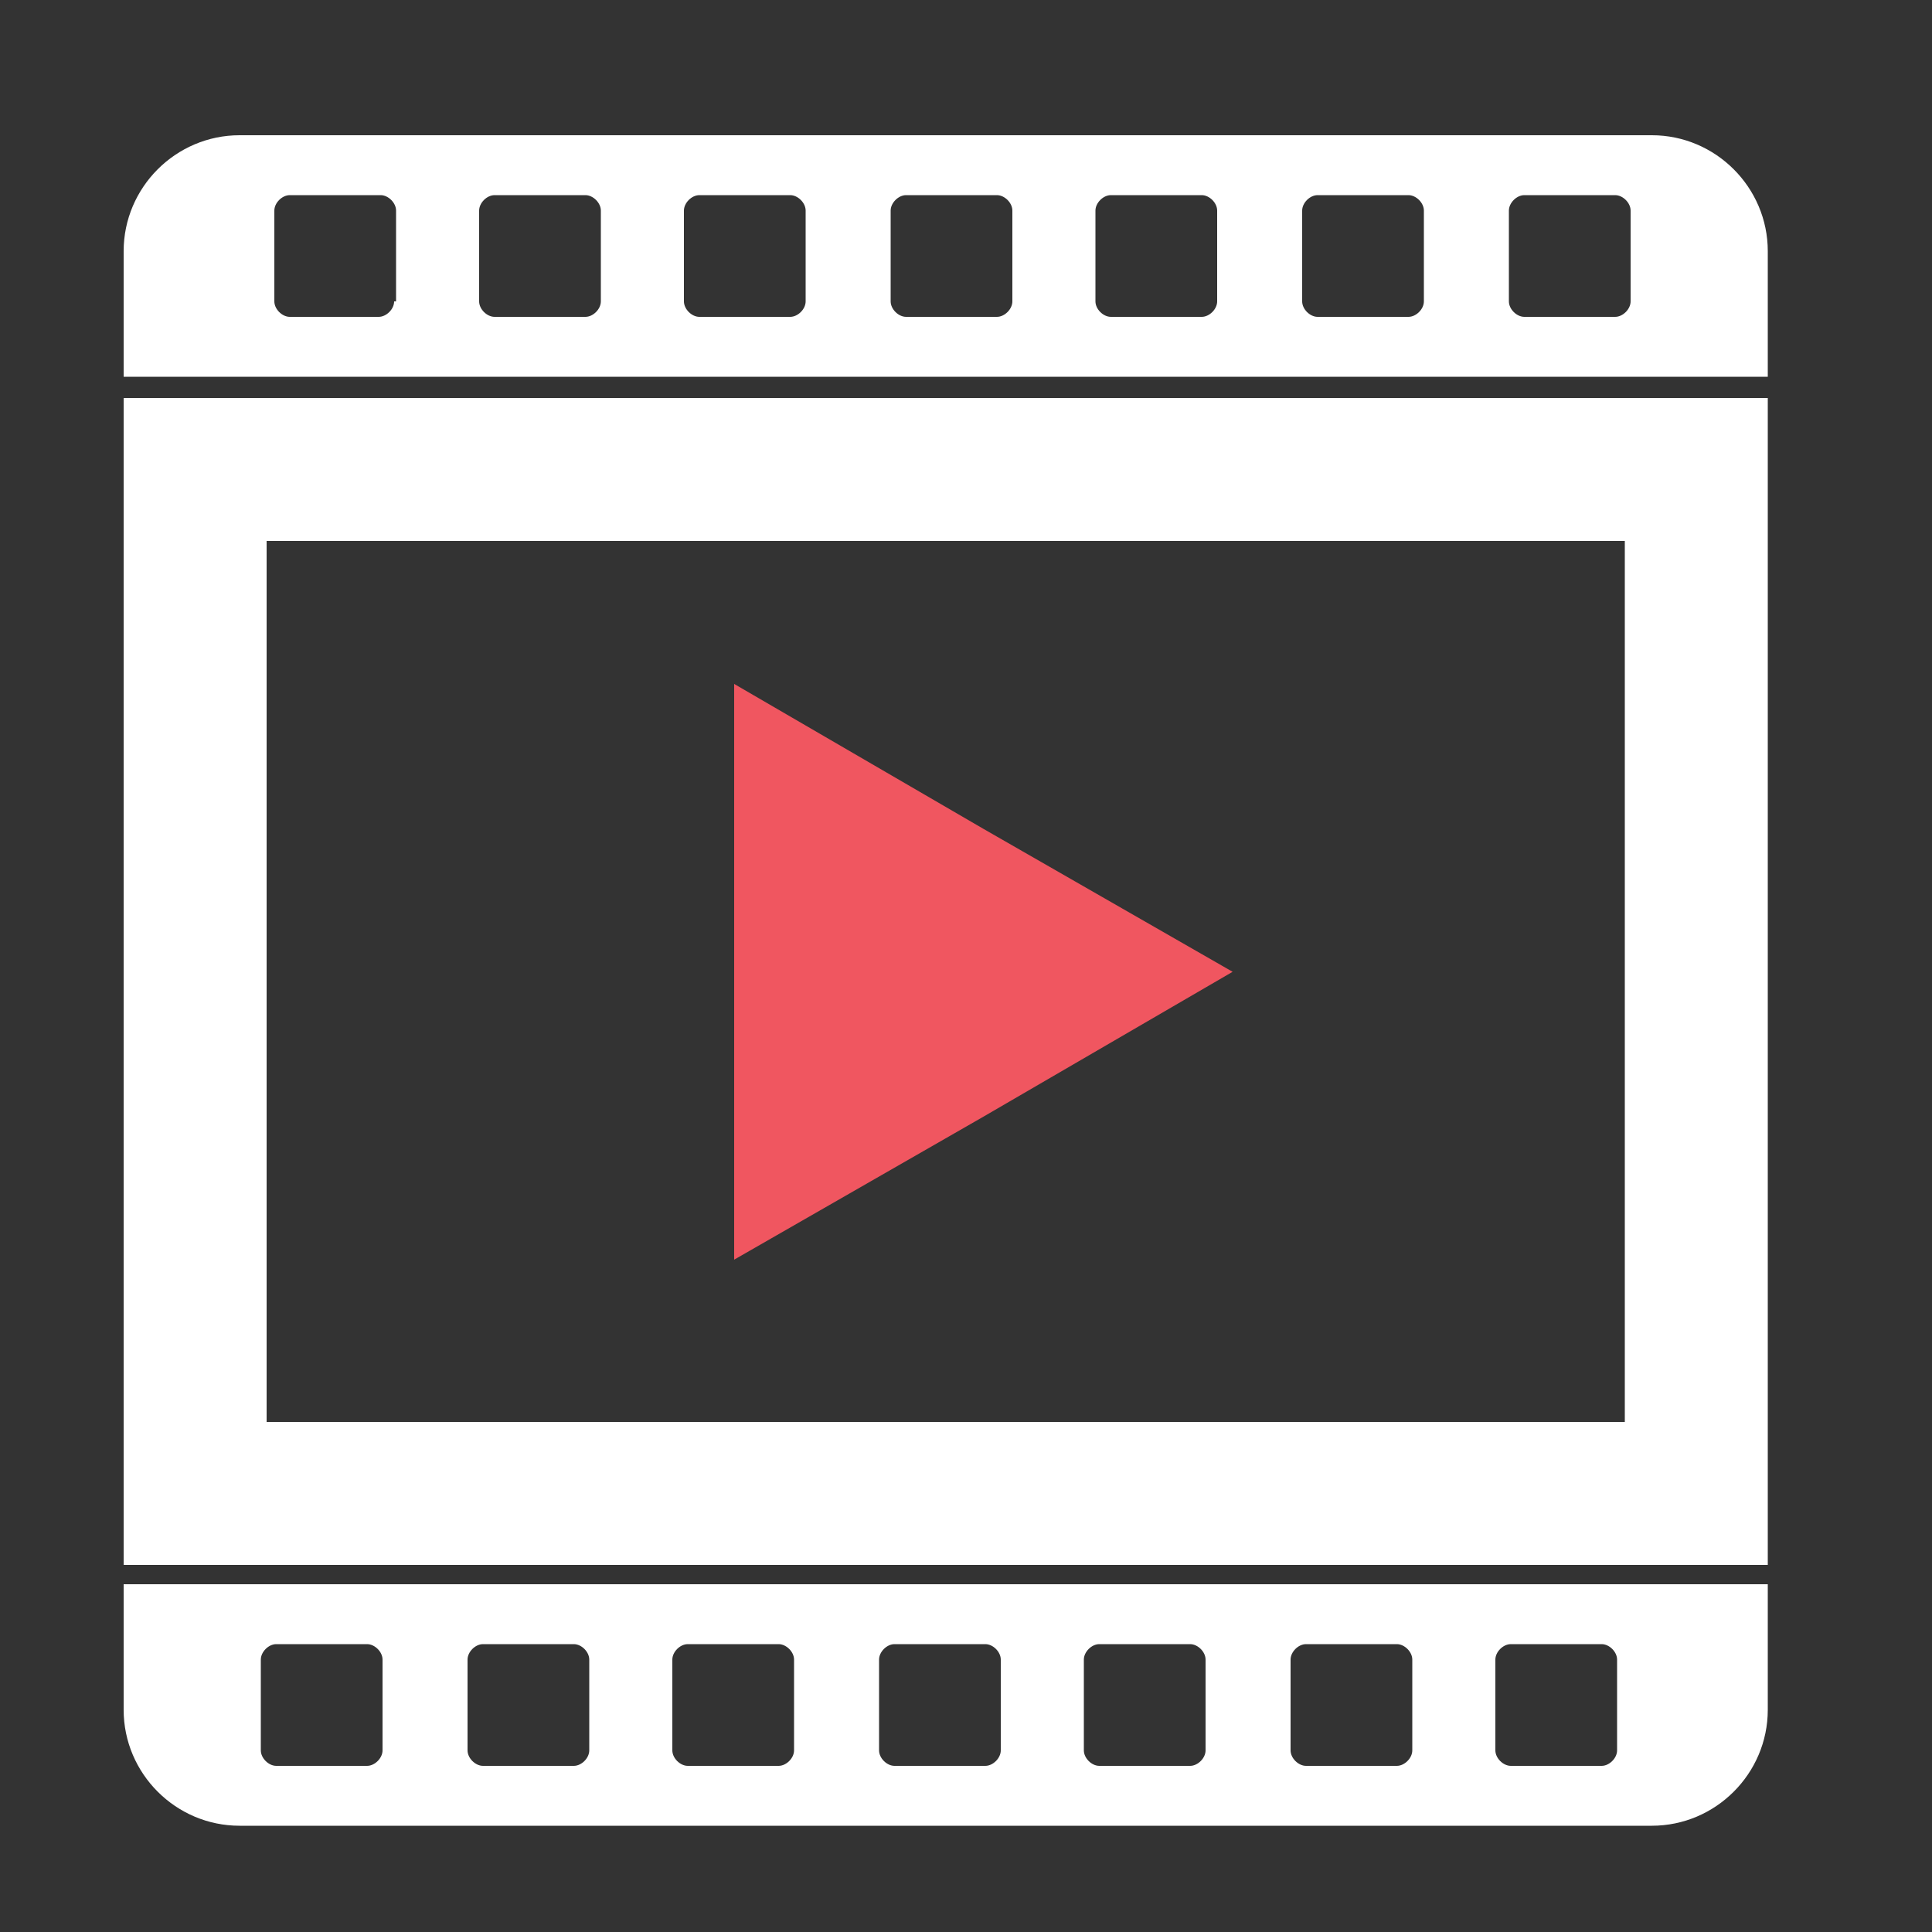
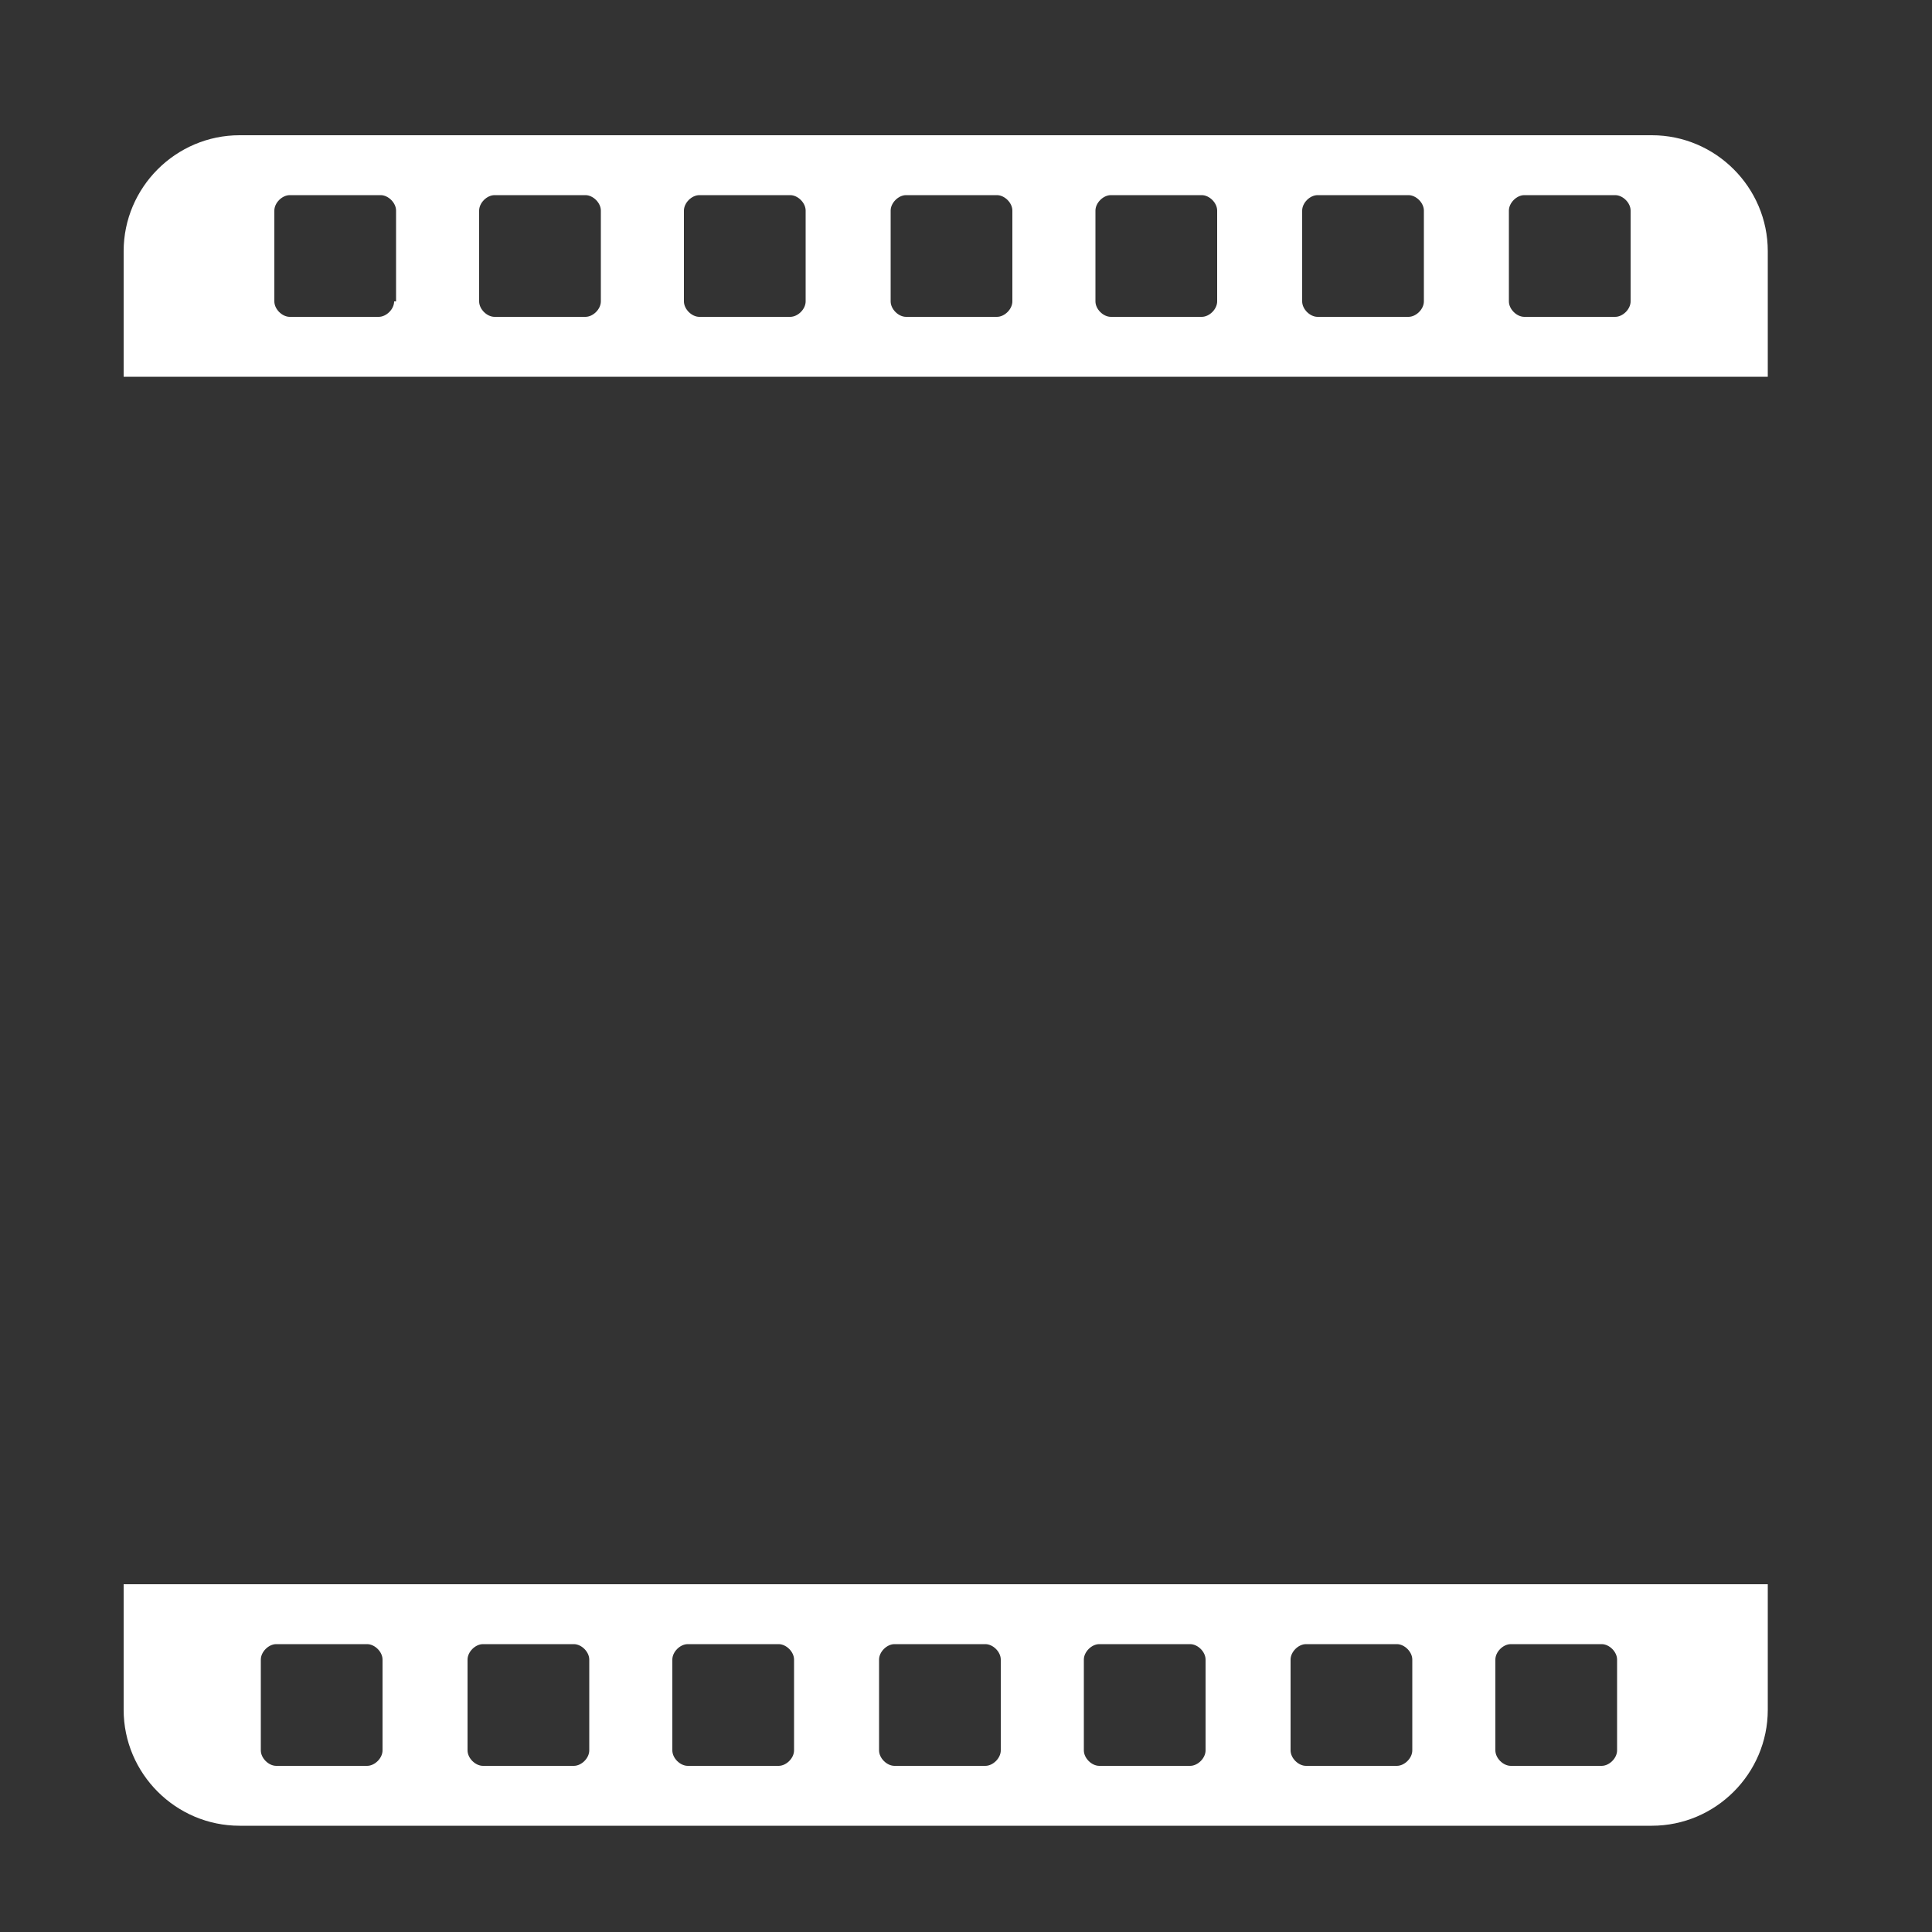
<svg xmlns="http://www.w3.org/2000/svg" version="1.1" id="Layer_162b310ea3d495" x="0px" y="0px" viewBox="0 0 100 100" style="enable-background:new 0 0 100 100;" xml:space="preserve" aria-hidden="true" width="100px" height="100px">
  <rect x="0" y="0" width="100" height="100" fill="#333333" stroke="none" />
  <defs>
    <linearGradient class="cerosgradient" data-cerosgradient="true" id="CerosGradient_id964cbf134" gradientUnits="userSpaceOnUse" x1="50%" y1="100%" x2="50%" y2="0%">
      <stop offset="0%" stop-color="#d1d1d1" />
      <stop offset="100%" stop-color="#d1d1d1" />
    </linearGradient>
    <linearGradient />
  </defs>
  <style type="text/css">
	.st0-62b310ea3d495{fill:#F05660;}
	.st1-62b310ea3d495{fill:url(#SVGID_1_62b310ea3d495);}
	.st2-62b310ea3d495{fill:url(#SVGID_00000103249331072488750430000004150558014823552952_);}
	.st3-62b310ea3d495{fill:url(#SVGID_00000007419154214196163530000015782032770379150238_);}
</style>
-   <polygon class="st0-62b310ea3d495" points="63.8,50.3 50.9,42.9 38,35.4 38,50.3 38,65.2 50.9,57.8 " />
  <linearGradient id="SVGID_1_62b310ea3d495" gradientUnits="userSpaceOnUse" x1="48.928" y1="2" x2="48.928" y2="102" gradientTransform="matrix(1 0 0 -1 0 102)">
    <stop offset="0" style="stop-color:#FFFFFF" />
    <stop offset="1" style="stop-color:#FFFFFF" />
  </linearGradient>
-   <path class="st1-62b310ea3d495" d="M91.5,25.8v-0.2v-5h-6H12.4h-6v5V75v0.8c0,0,0,0,0,0V76v5h6h73.1h6v-5V26.6L91.5,25.8  C91.5,25.8,91.5,25.8,91.5,25.8z M84.1,73.6H13.8V28h70.3L84.1,73.6L84.1,73.6z" />
  <linearGradient id="SVGID_00000016057094344841879510000017295726629095772568_62b310ea3d495" gradientUnits="userSpaceOnUse" x1="48.928" y1="2" x2="48.928" y2="102" gradientTransform="matrix(1 0 0 -1 0 102)">
    <stop offset="0" style="stop-color:#FFFFFF" />
    <stop offset="1" style="stop-color:#FFFFFF" />
  </linearGradient>
  <path style="fill:url(#SVGID_00000016057094344841879510000017295726629095772568_62b310ea3d495);" d="M91.5,13c0-3.3-2.7-6-6-6H12.4  c-3.3,0-6,2.7-6,6v6.5h85.1L91.5,13L91.5,13z M20.4,15.6c0,0.4-0.4,0.8-0.8,0.8H15c-0.4,0-0.8-0.4-0.8-0.8v-4.7  c0-0.4,0.4-0.8,0.8-0.8h4.7c0.4,0,0.8,0.4,0.8,0.8V15.6z M31.1,15.6c0,0.4-0.4,0.8-0.8,0.8h-4.7c-0.4,0-0.8-0.4-0.8-0.8v-4.7  c0-0.4,0.4-0.8,0.8-0.8h4.7c0.4,0,0.8,0.4,0.8,0.8V15.6z M41.7,15.6c0,0.4-0.4,0.8-0.8,0.8h-4.7c-0.4,0-0.8-0.4-0.8-0.8v-4.7  c0-0.4,0.4-0.8,0.8-0.8h4.7c0.4,0,0.8,0.4,0.8,0.8V15.6z M52.4,15.6c0,0.4-0.4,0.8-0.8,0.8h-4.7c-0.4,0-0.8-0.4-0.8-0.8v-4.7  c0-0.4,0.4-0.8,0.8-0.8h4.7c0.4,0,0.8,0.4,0.8,0.8V15.6z M63,15.6c0,0.4-0.4,0.8-0.8,0.8h-4.7c-0.4,0-0.8-0.4-0.8-0.8v-4.7  c0-0.4,0.4-0.8,0.8-0.8h4.7c0.4,0,0.8,0.4,0.8,0.8V15.6z M73.7,15.6c0,0.4-0.4,0.8-0.8,0.8h-4.7c-0.4,0-0.8-0.4-0.8-0.8v-4.7  c0-0.4,0.4-0.8,0.8-0.8h4.7c0.4,0,0.8,0.4,0.8,0.8C73.7,10.9,73.7,15.6,73.7,15.6z M84.4,15.6c0,0.4-0.4,0.8-0.8,0.8h-4.7  c-0.4,0-0.8-0.4-0.8-0.8v-4.7c0-0.4,0.4-0.8,0.8-0.8h4.7c0.4,0,0.8,0.4,0.8,0.8V15.6z" />
  <linearGradient id="SVGID_00000126317515004976675600000010442297074351084161_62b310ea3d495" gradientUnits="userSpaceOnUse" x1="48.928" y1="2" x2="48.928" y2="102" gradientTransform="matrix(1 0 0 -1 0 102)">
    <stop offset="0" style="stop-color:#FFFFFF" />
    <stop offset="1" style="stop-color:#FFFFFF" />
  </linearGradient>
  <path style="fill:url(#SVGID_00000126317515004976675600000010442297074351084161_62b310ea3d495);" d="M6.4,88.5c0,3.3,2.7,6,6,6h73.1  c3.3,0,6-2.7,6-6v-6.5H6.4V88.5z M77.4,85.9c0-0.4,0.4-0.8,0.8-0.8h4.7c0.4,0,0.8,0.4,0.8,0.8v4.7c0,0.4-0.4,0.8-0.8,0.8h-4.7  c-0.4,0-0.8-0.4-0.8-0.8V85.9z M66.8,85.9c0-0.4,0.4-0.8,0.8-0.8h4.7c0.4,0,0.8,0.4,0.8,0.8v4.7c0,0.4-0.4,0.8-0.8,0.8h-4.7  c-0.4,0-0.8-0.4-0.8-0.8C66.8,90.6,66.8,85.9,66.8,85.9z M56.1,85.9c0-0.4,0.4-0.8,0.8-0.8h4.7c0.4,0,0.8,0.4,0.8,0.8v4.7  c0,0.4-0.4,0.8-0.8,0.8h-4.7c-0.4,0-0.8-0.4-0.8-0.8V85.9z M45.5,85.9c0-0.4,0.4-0.8,0.8-0.8h4.7c0.4,0,0.8,0.4,0.8,0.8v4.7  c0,0.4-0.4,0.8-0.8,0.8h-4.7c-0.4,0-0.8-0.4-0.8-0.8V85.9z M34.8,85.9c0-0.4,0.4-0.8,0.8-0.8h4.7c0.4,0,0.8,0.4,0.8,0.8v4.7  c0,0.4-0.4,0.8-0.8,0.8h-4.7c-0.4,0-0.8-0.4-0.8-0.8V85.9z M24.2,85.9c0-0.4,0.4-0.8,0.8-0.8h4.7c0.4,0,0.8,0.4,0.8,0.8v4.7  c0,0.4-0.4,0.8-0.8,0.8H25c-0.4,0-0.8-0.4-0.8-0.8V85.9z M13.5,85.9c0-0.4,0.4-0.8,0.8-0.8H19c0.4,0,0.8,0.4,0.8,0.8v4.7  c0,0.4-0.4,0.8-0.8,0.8h-4.7c-0.4,0-0.8-0.4-0.8-0.8V85.9z" />
</svg>